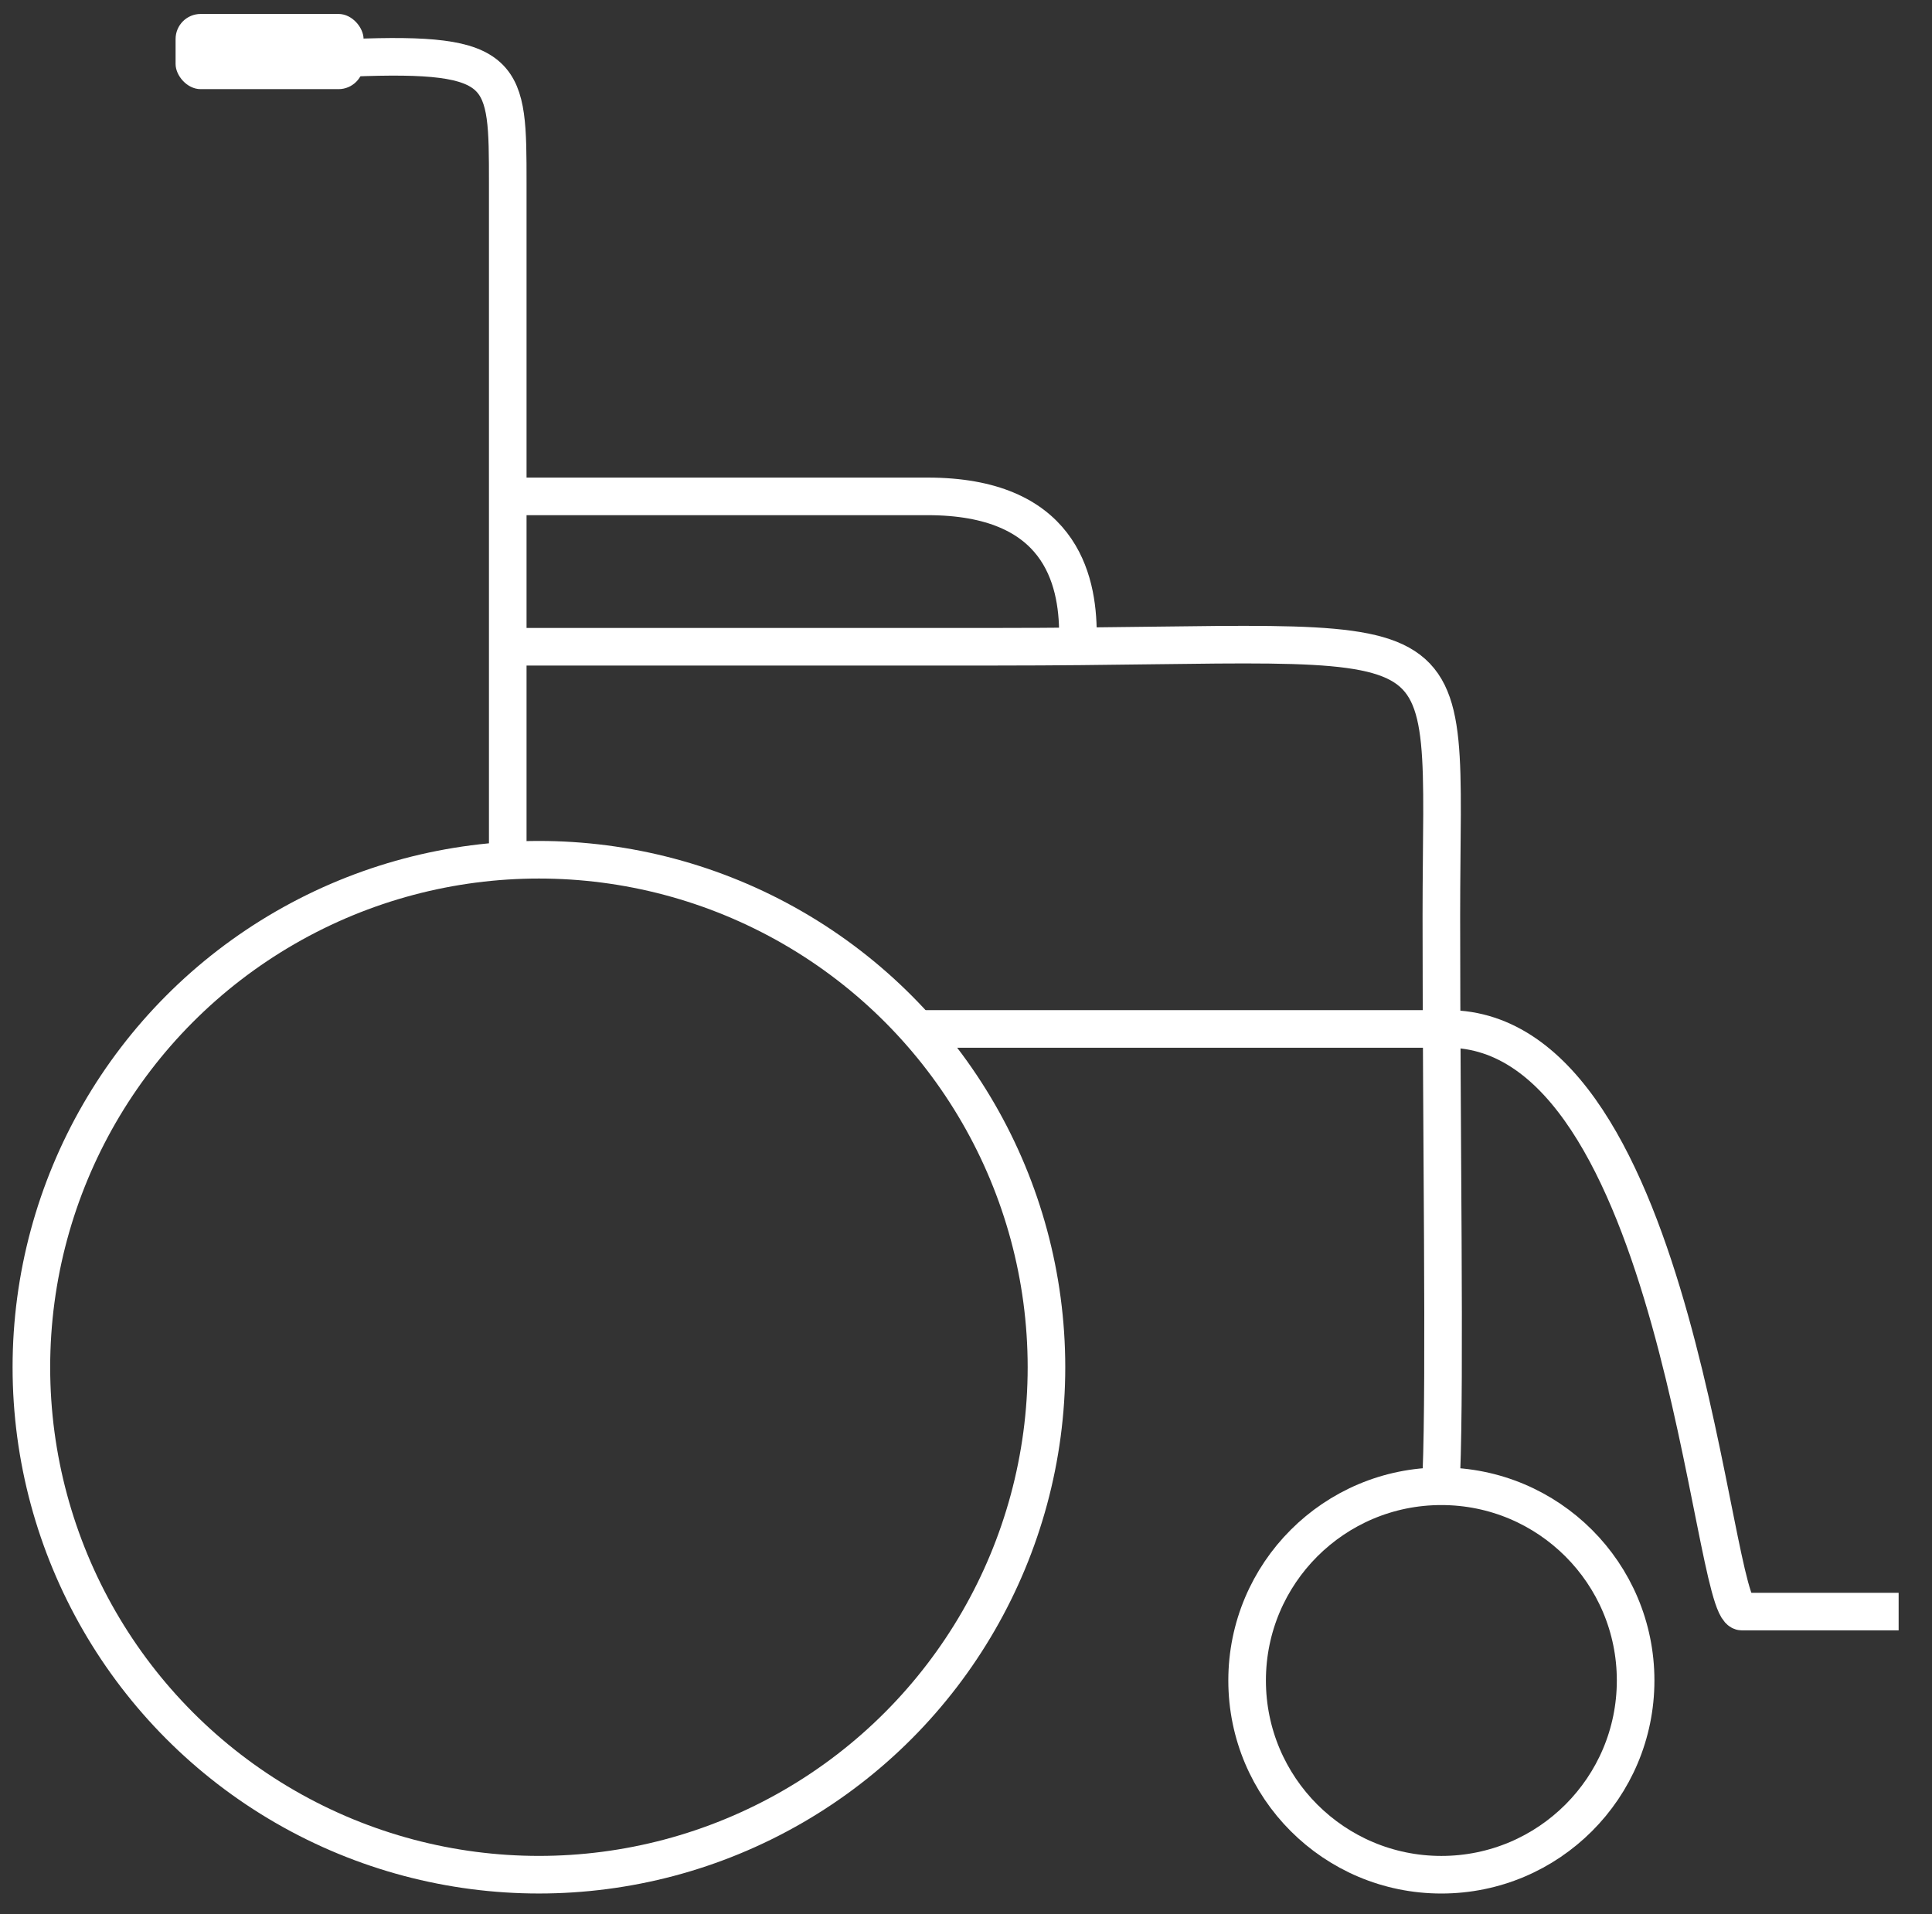
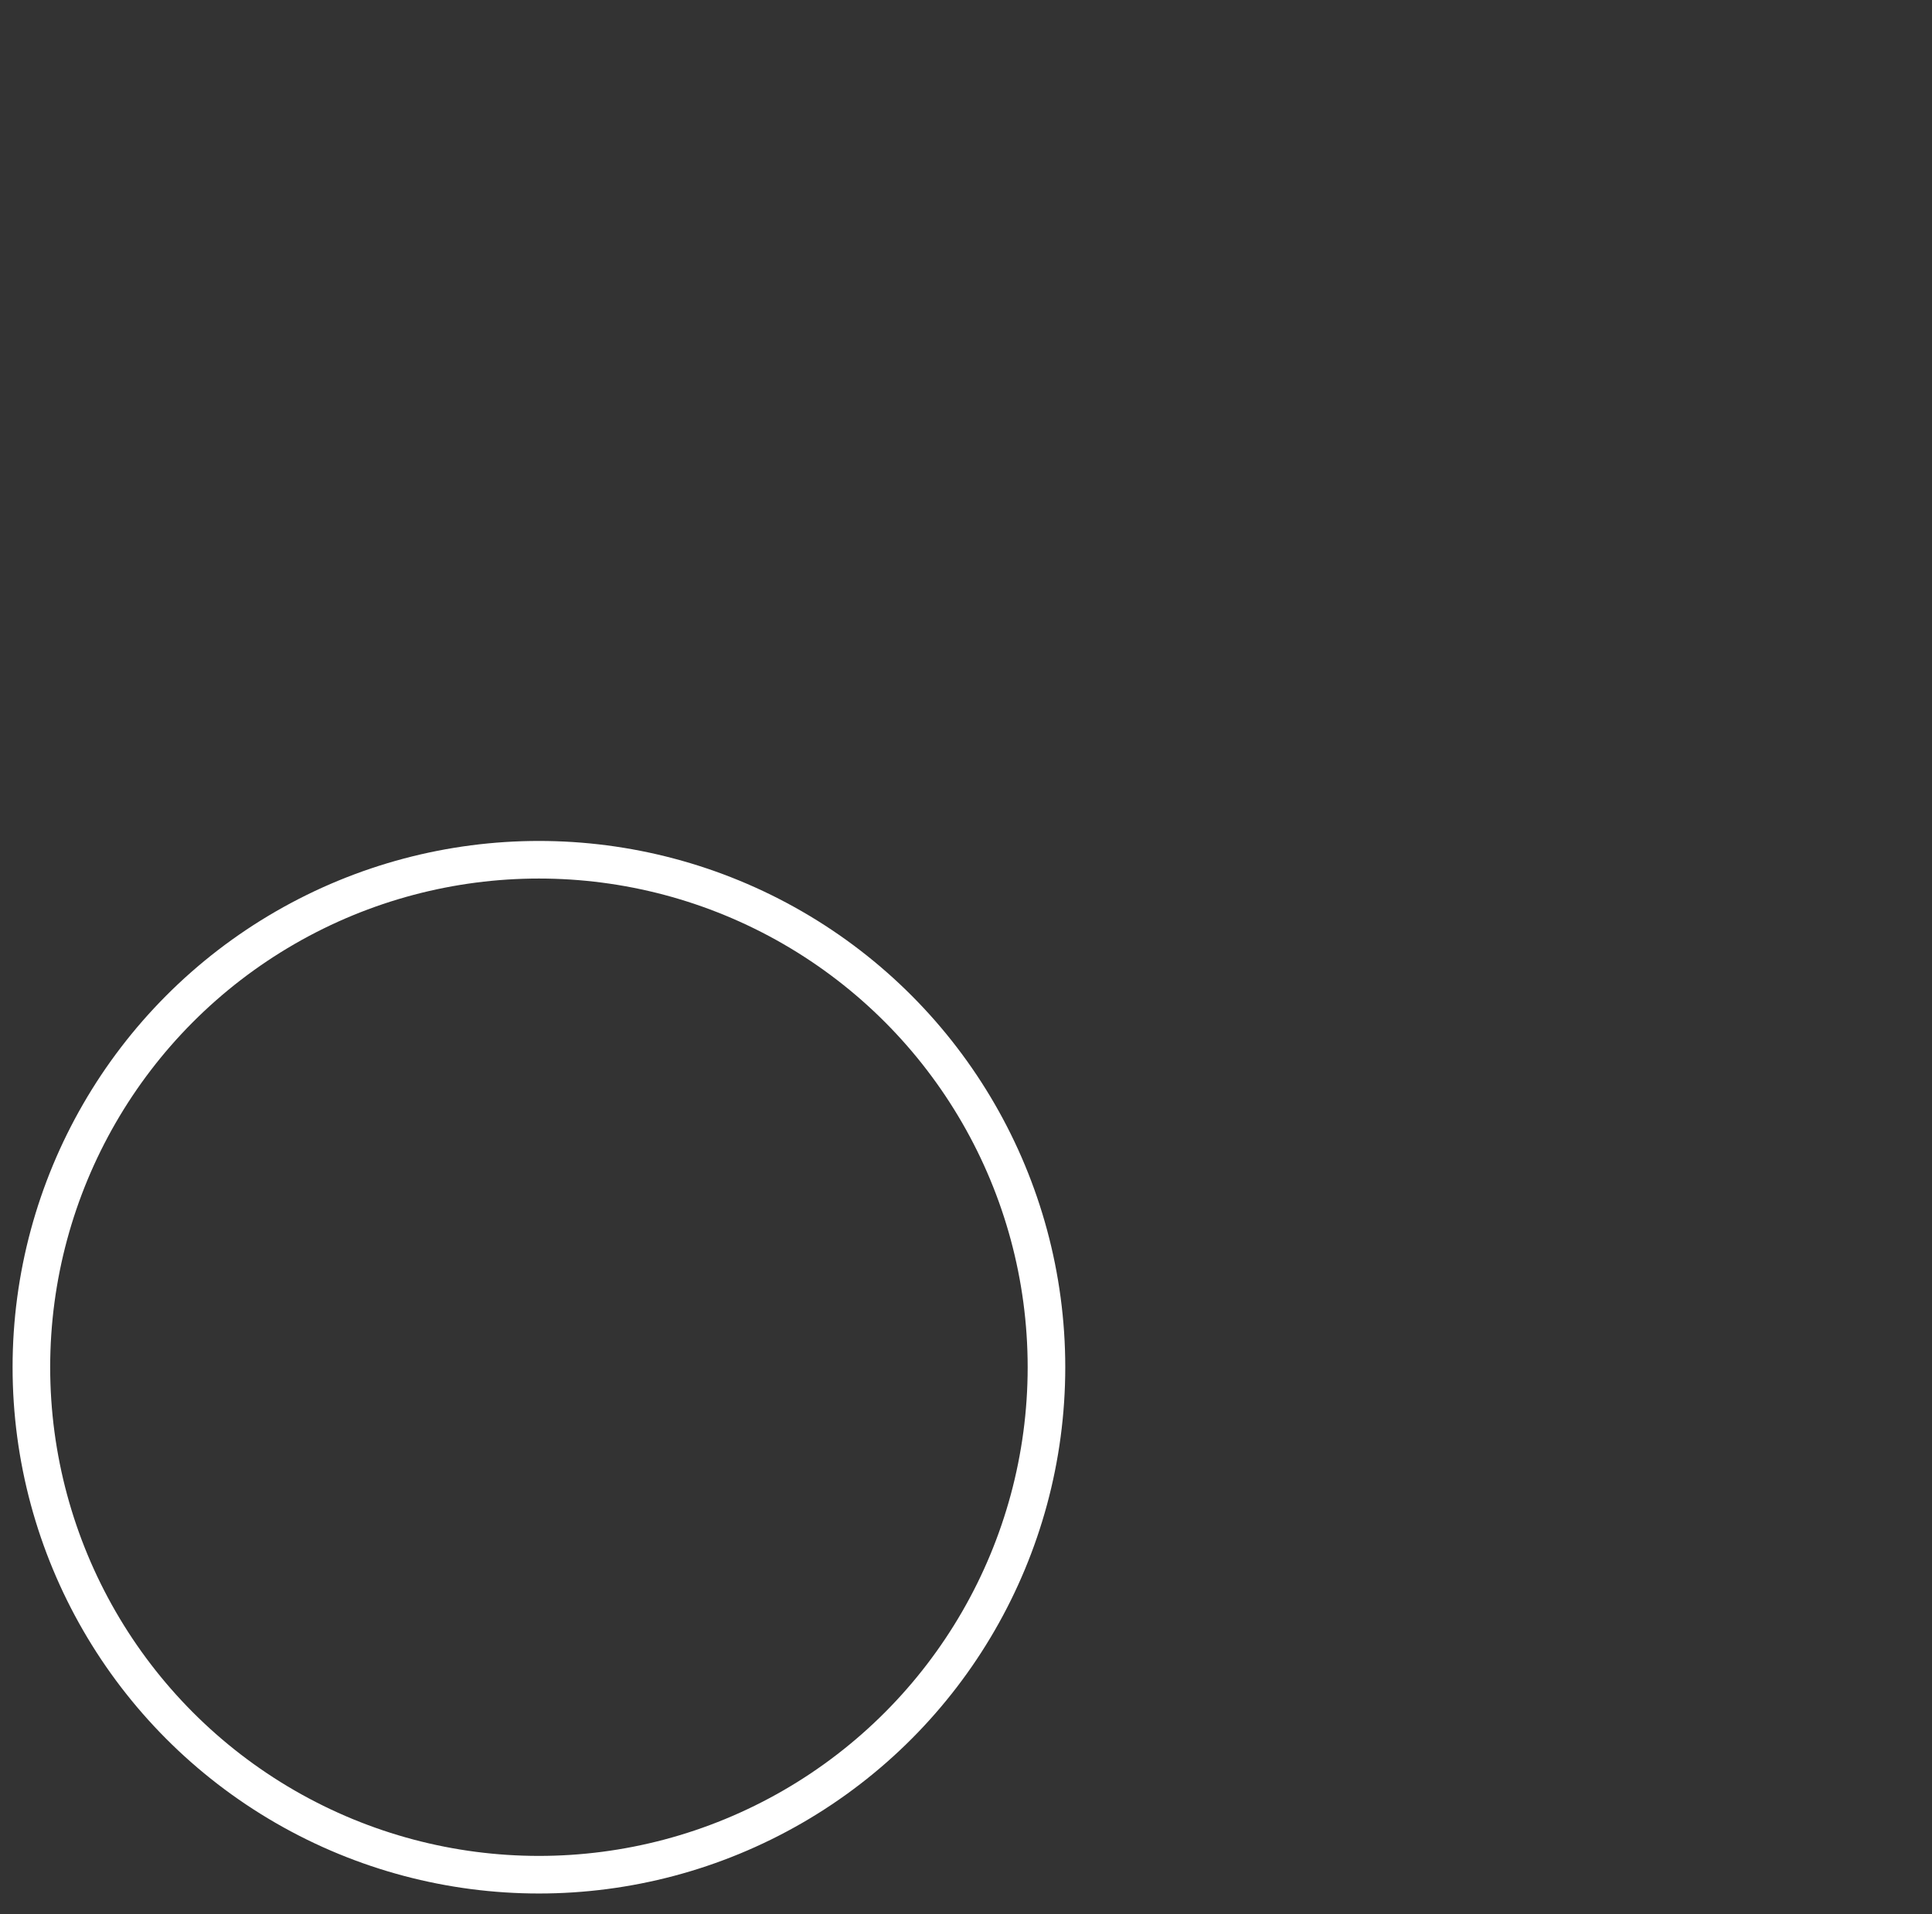
<svg xmlns="http://www.w3.org/2000/svg" width="111" height="110" viewBox="0 0 111 110" fill="none">
  <rect x="0" y="0" width="111" height="110" fill="#333333" stroke="none" />
  <g clip-path="url(#clip0_1_951)">
-     <rect x="10.088" y="0.802" width="10.8" height="4.32" rx="1.44" fill="white" />
-     <path d="M20.171 3.322C29.171 2.962 29.172 4.186 29.172 10.522C29.172 13.761 29.172 20.838 29.172 28.522M29.172 48.682C29.172 45.236 29.172 41.66 29.172 37.162M29.172 28.522C37.811 28.522 51.47 28.522 53.291 28.522C60.851 28.522 61.931 33.202 61.931 36.442M29.172 28.522C29.172 31.373 29.172 34.308 29.172 37.162M29.172 37.162C42.131 37.162 53.128 37.162 57.251 37.162C84.971 37.162 82.811 34.642 82.811 52.642C82.811 65.247 83.034 79.103 82.811 84.682" stroke="white" stroke-width="2.16" />
    <circle cx="30.963" cy="78.561" r="29.16" stroke="white" stroke-width="2.16" />
-     <path d="M52.923 59.122C62.283 59.122 69.843 59.122 83.163 59.122C96.483 59.122 98.283 92.602 100.083 92.602C101.883 92.602 106.203 92.602 109.083 92.602" stroke="white" stroke-width="2.16" />
-     <path d="M82.811 85.401C88.975 85.401 93.972 90.398 93.972 96.561C93.972 102.725 88.975 107.722 82.811 107.722C76.648 107.722 71.651 102.725 71.651 96.561C71.651 90.398 76.648 85.401 82.811 85.401Z" stroke="white" stroke-width="2.16" />
  </g>
  <defs>
    <clipPath id="clip0_1_951">
      <rect width="110.16" height="108.72" fill="white" transform="translate(0.003 0.802)" />
    </clipPath>
  </defs>
</svg>